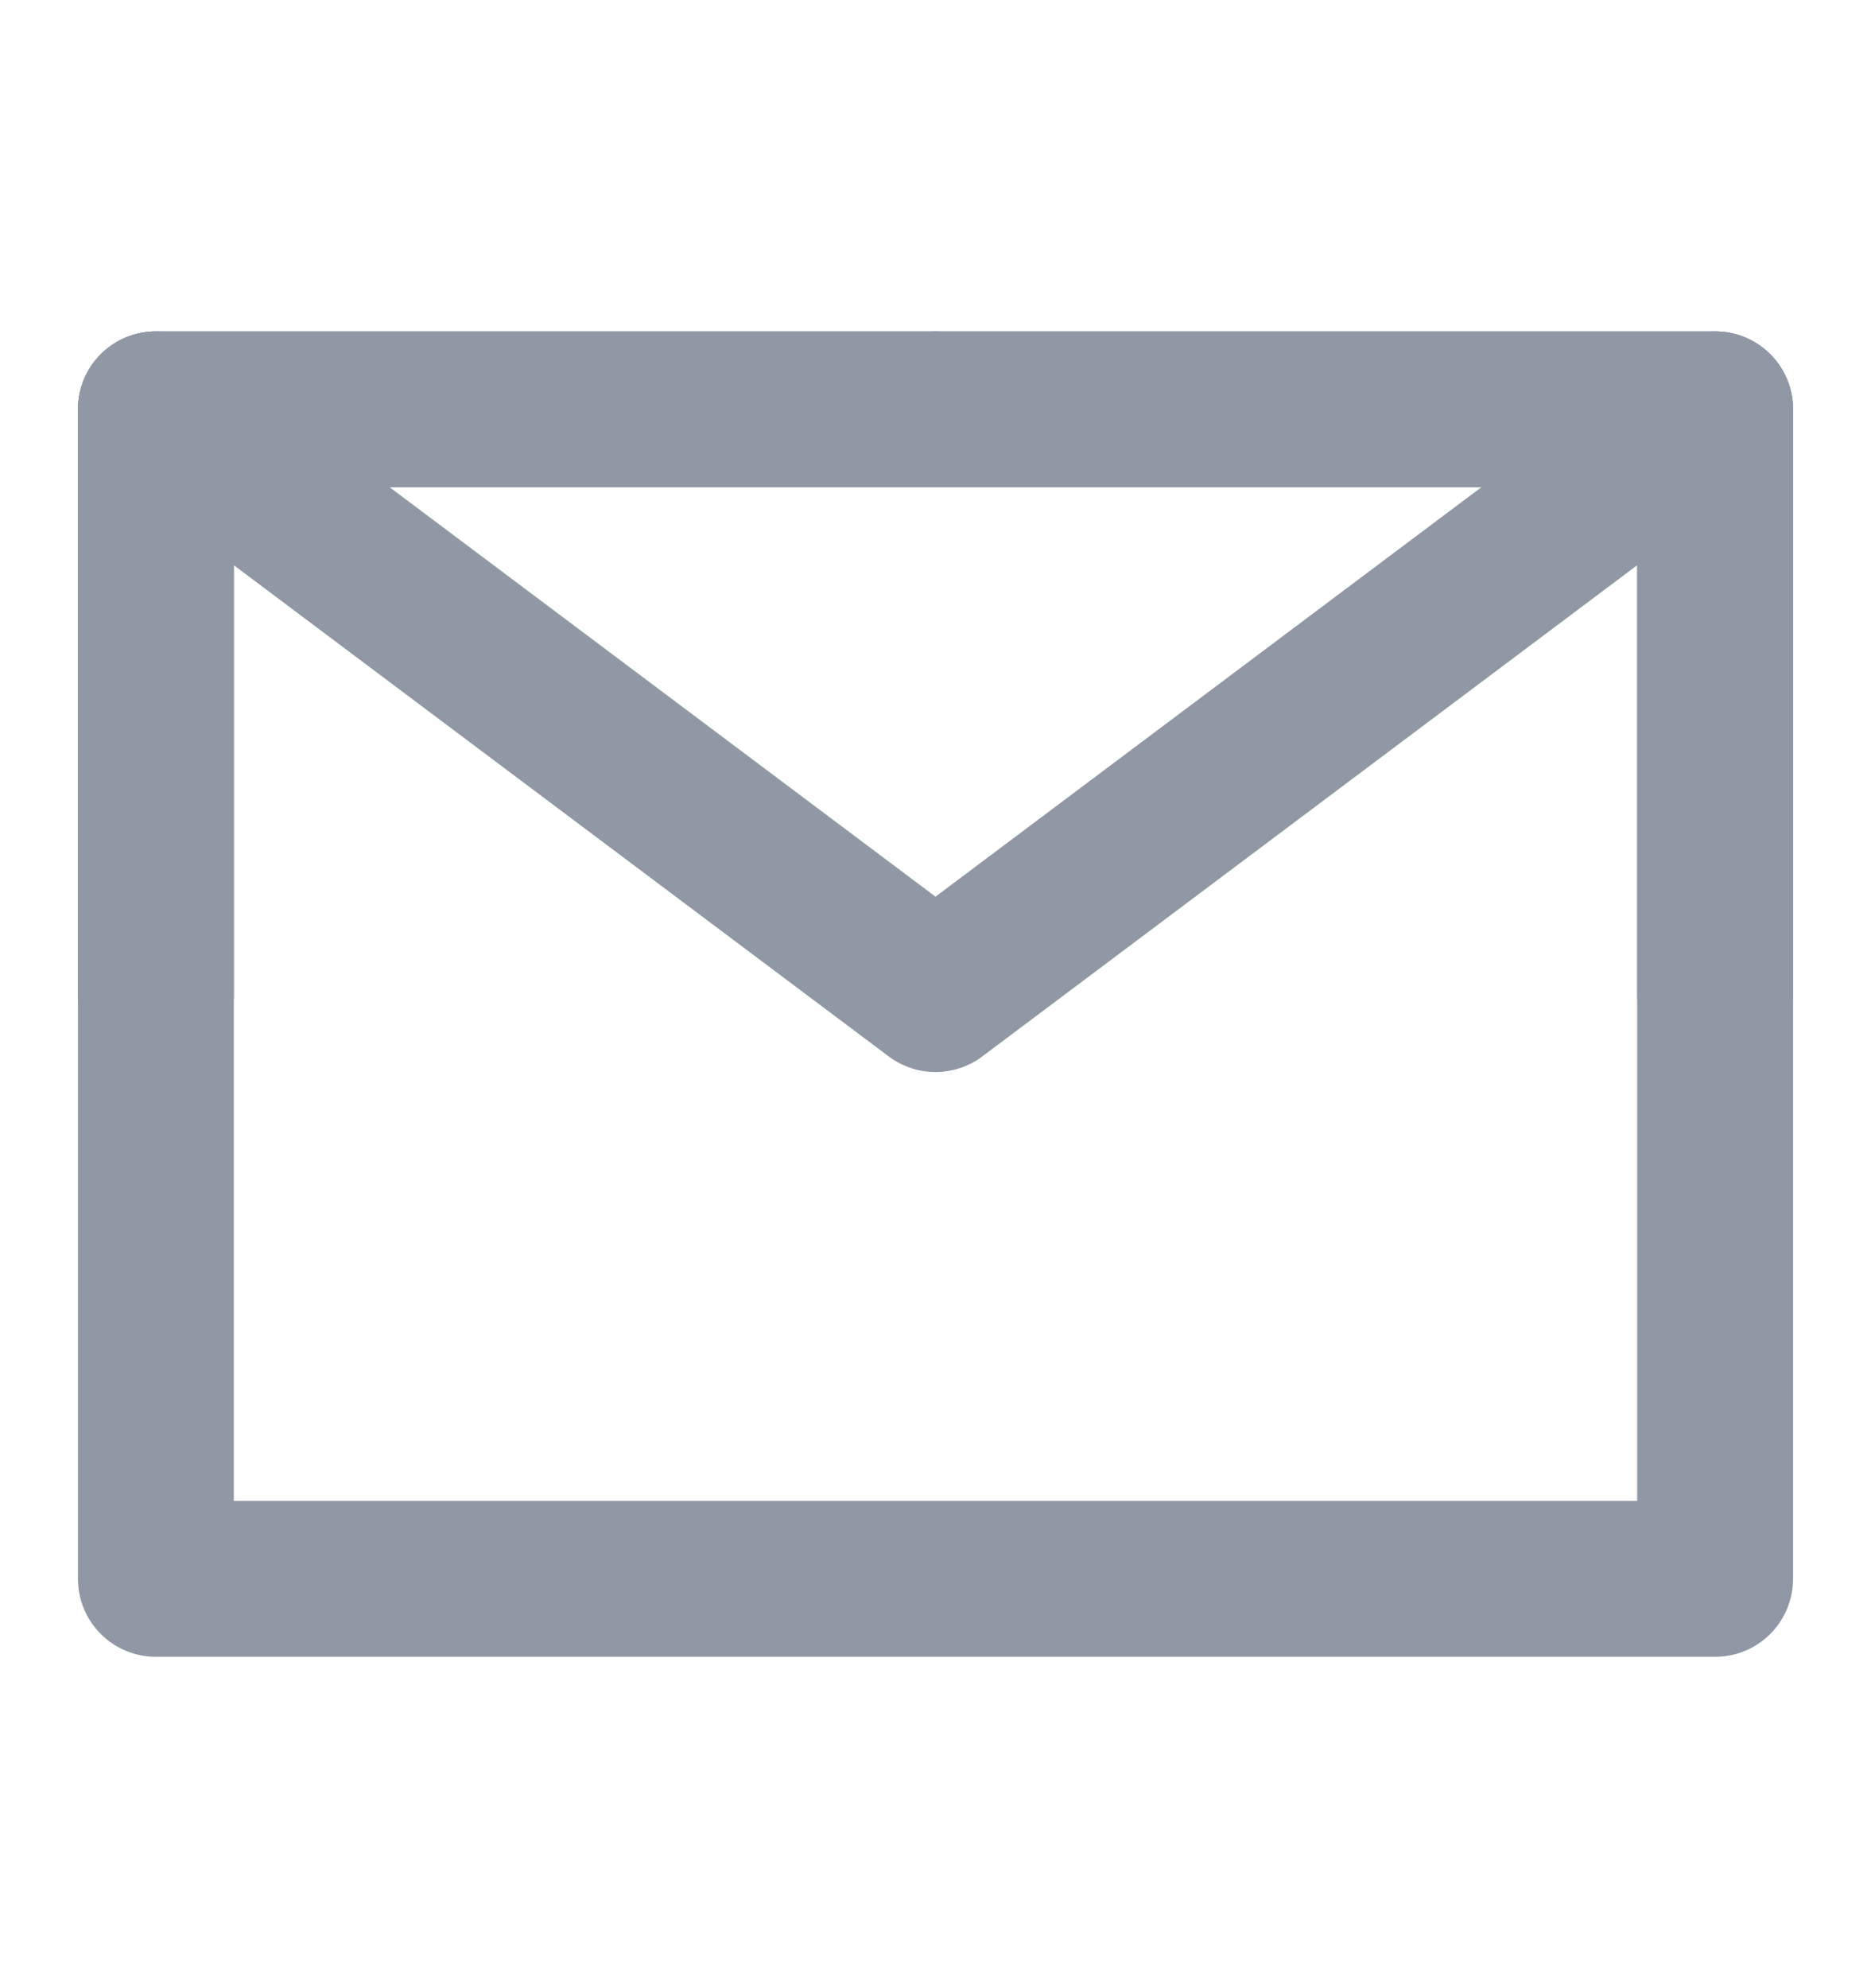
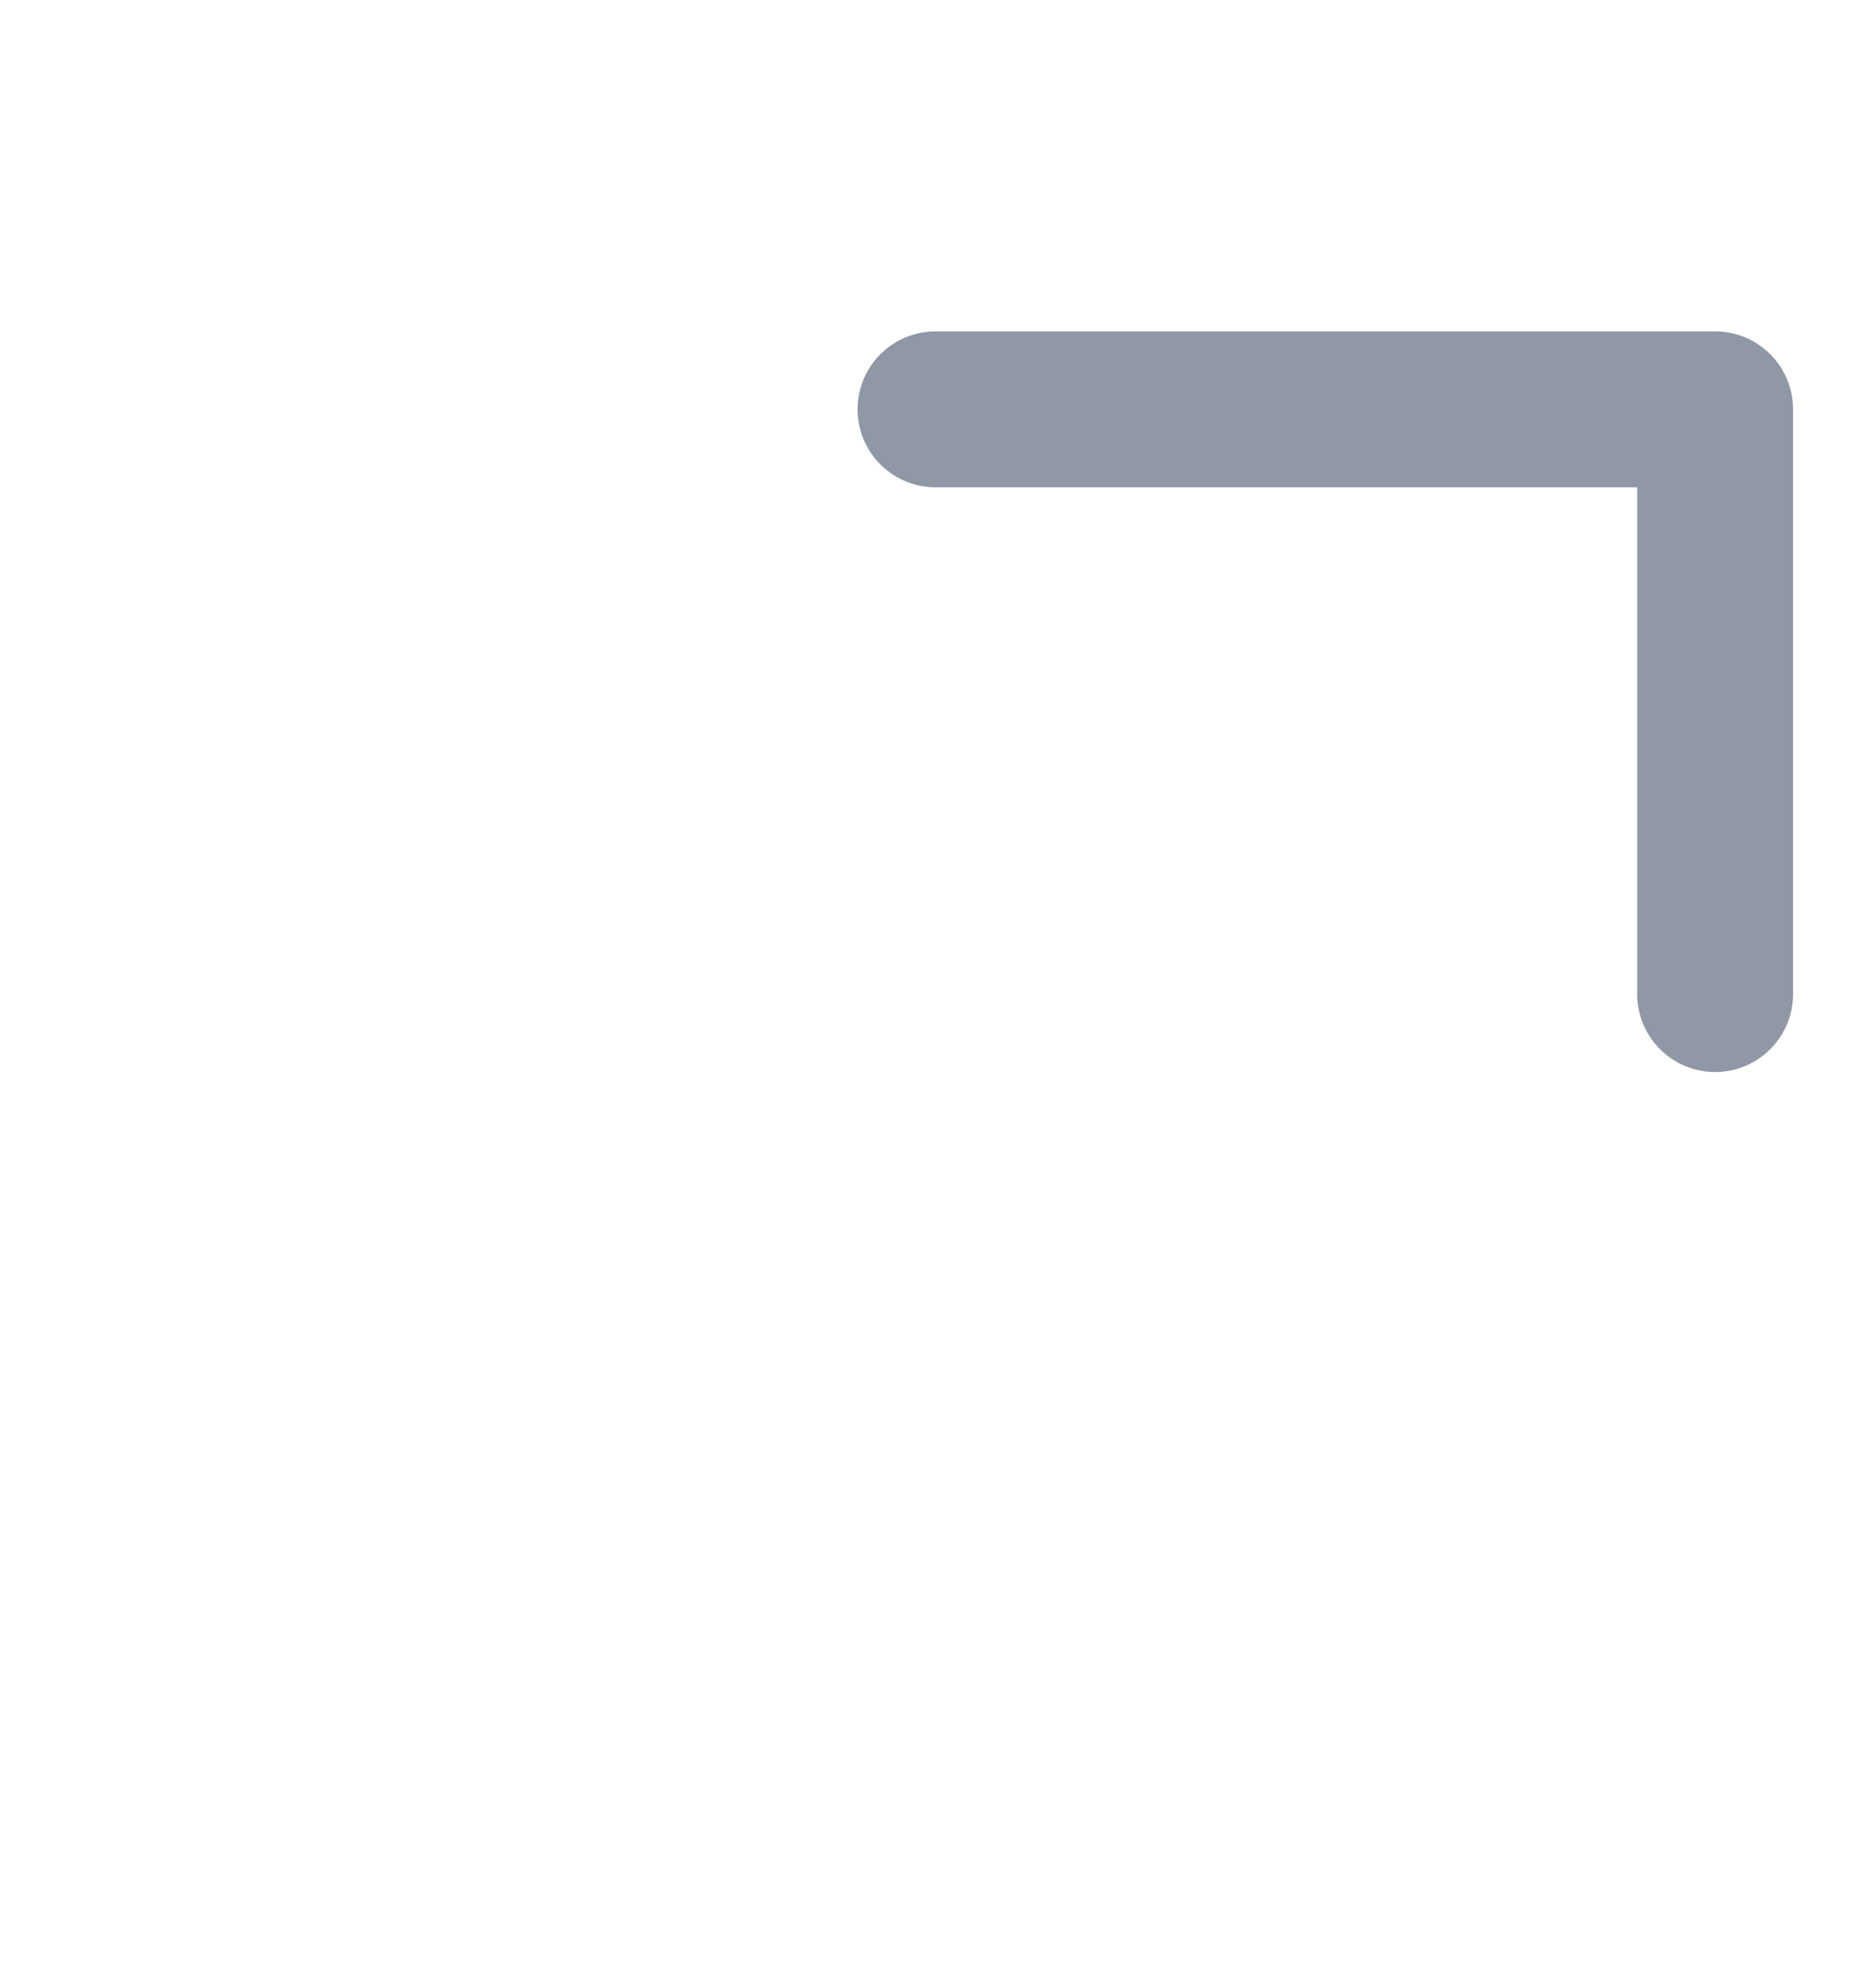
<svg xmlns="http://www.w3.org/2000/svg" width="16" height="17" viewBox="0 0 16 17" fill="none">
-   <path d="M1.333 13.5H14.667V8.5V3.5H8H1.333V8.5V13.5Z" stroke="#9098A6" stroke-width="1.333" stroke-linejoin="round" />
-   <path d="M1.333 3.5L8 8.5L14.667 3.5" stroke="#9098A6" stroke-width="1.333" stroke-linecap="round" stroke-linejoin="round" />
-   <path d="M8 3.5H1.333V8.5" stroke="#9098A6" stroke-width="1.333" stroke-linecap="round" stroke-linejoin="round" />
  <path d="M14.667 8.5V3.5H8" stroke="#9098A6" stroke-width="1.333" stroke-linecap="round" stroke-linejoin="round" />
</svg>